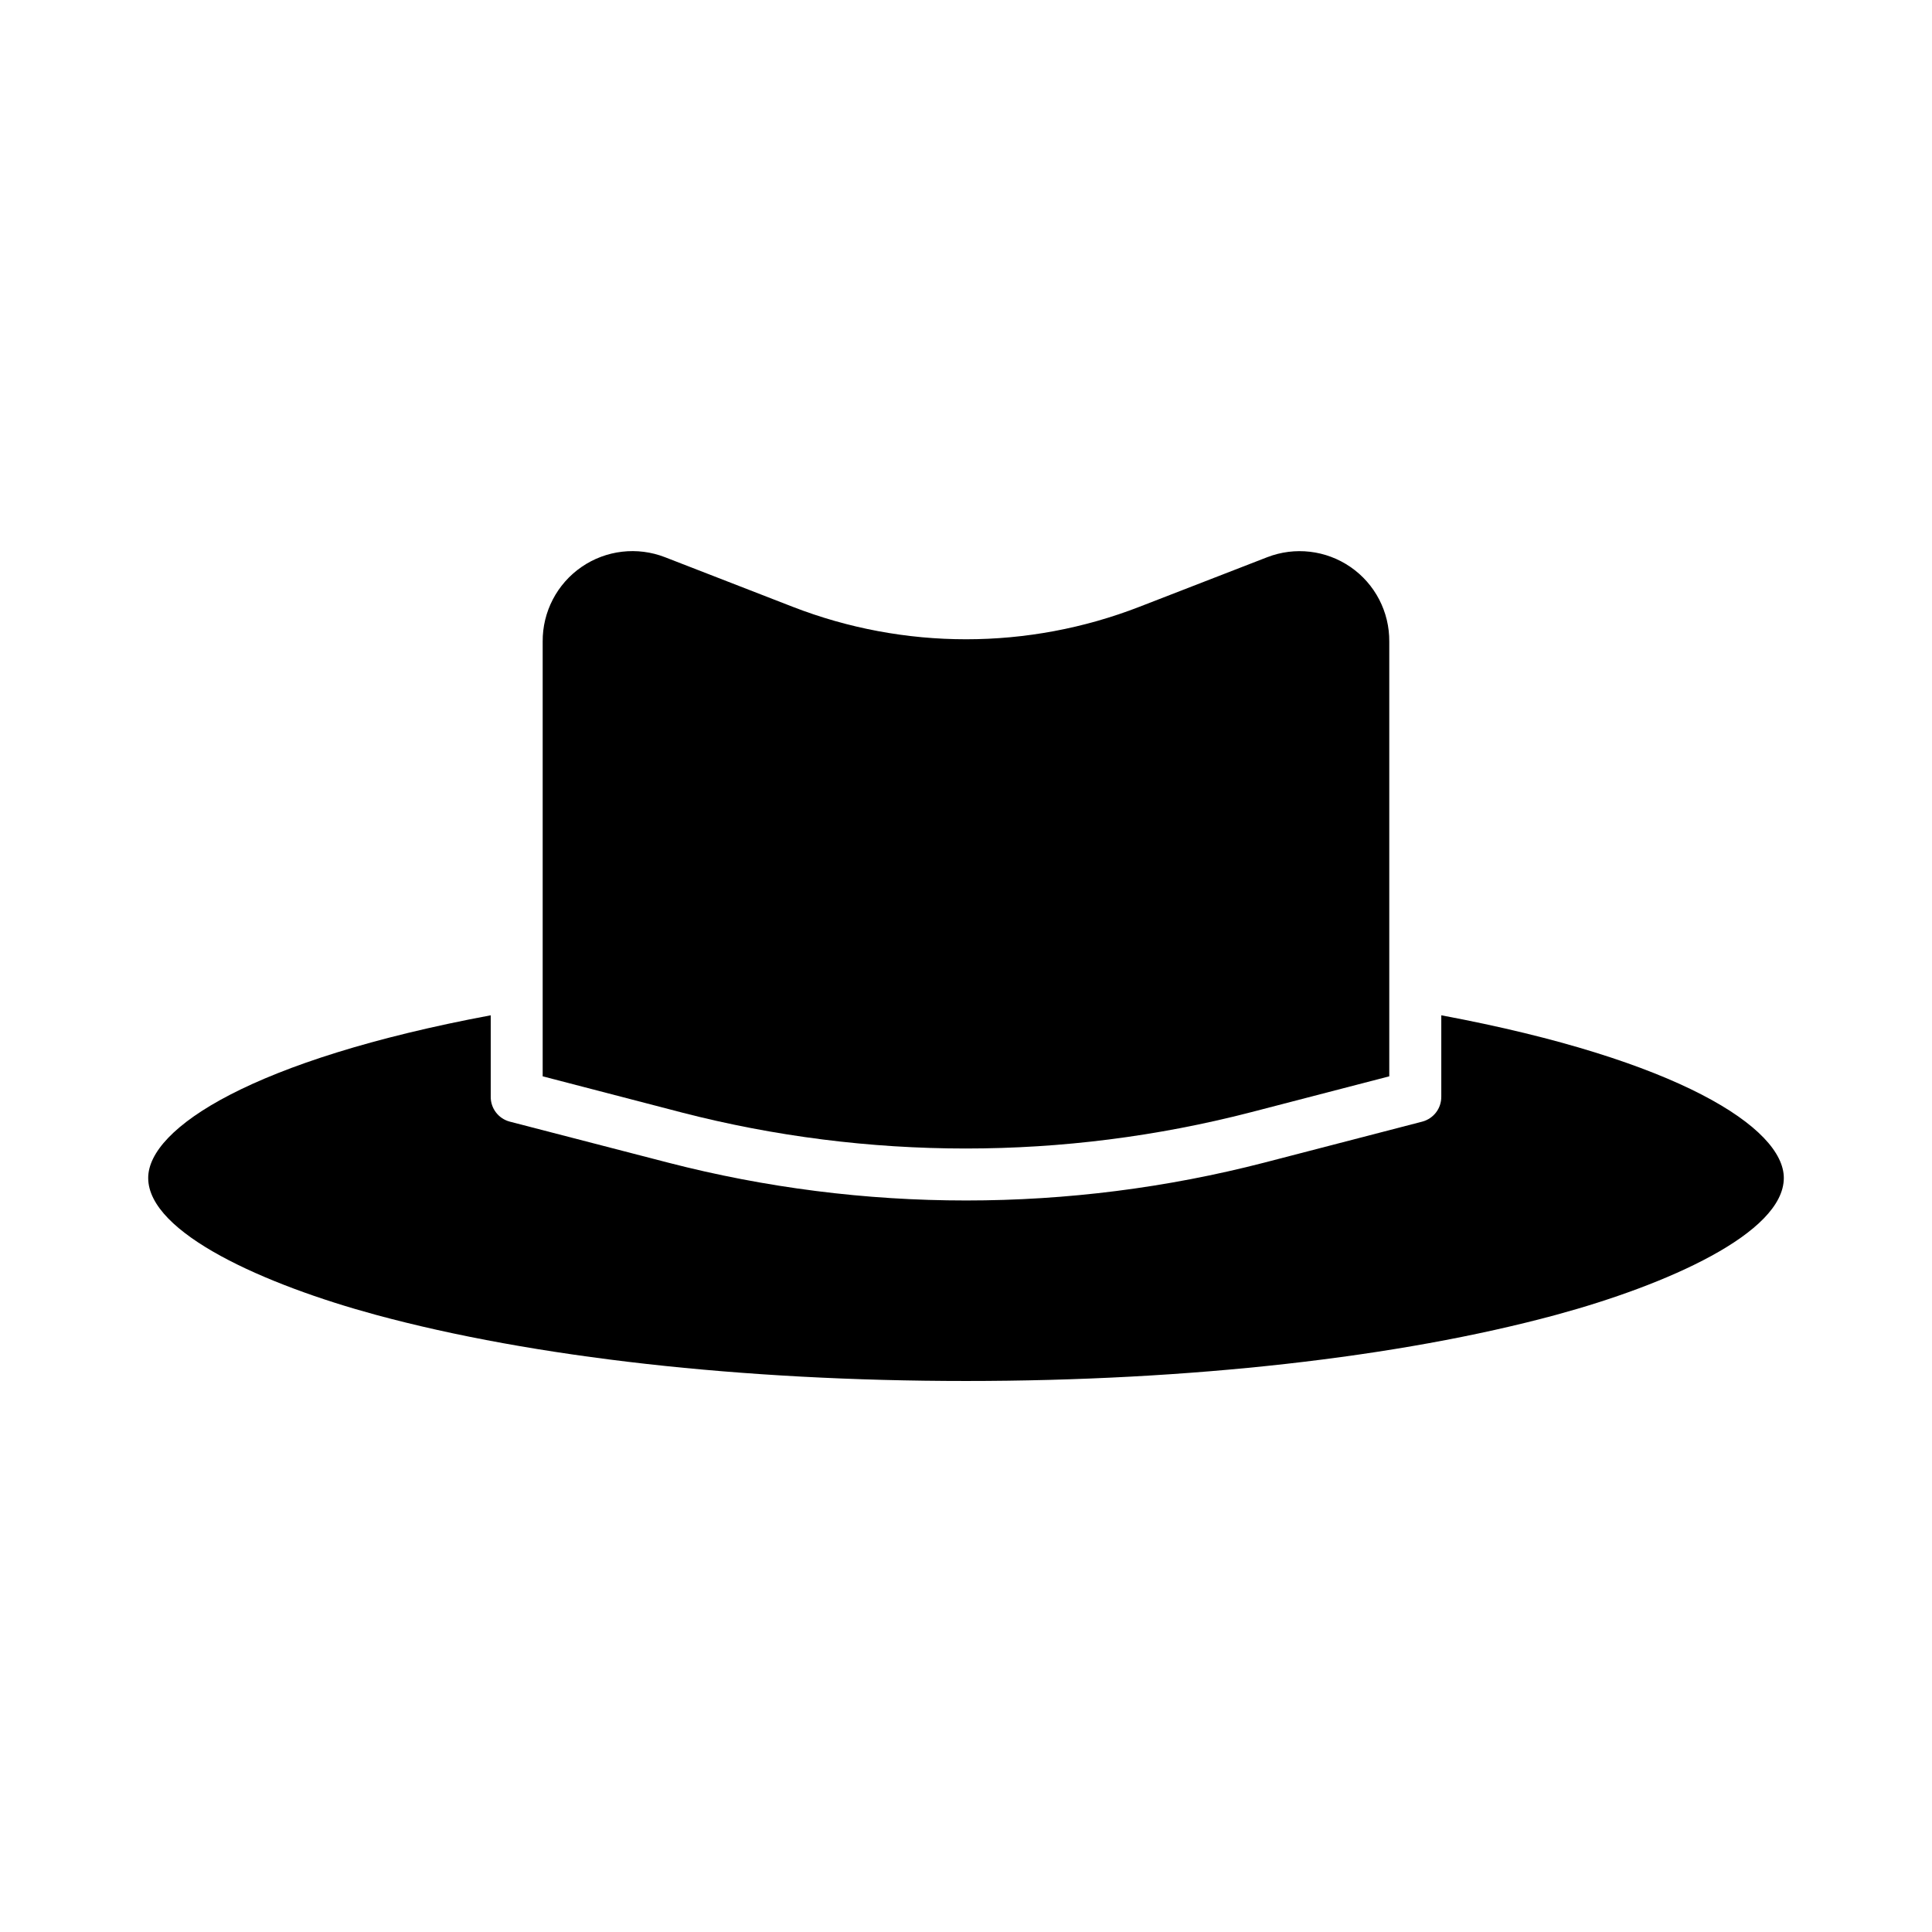
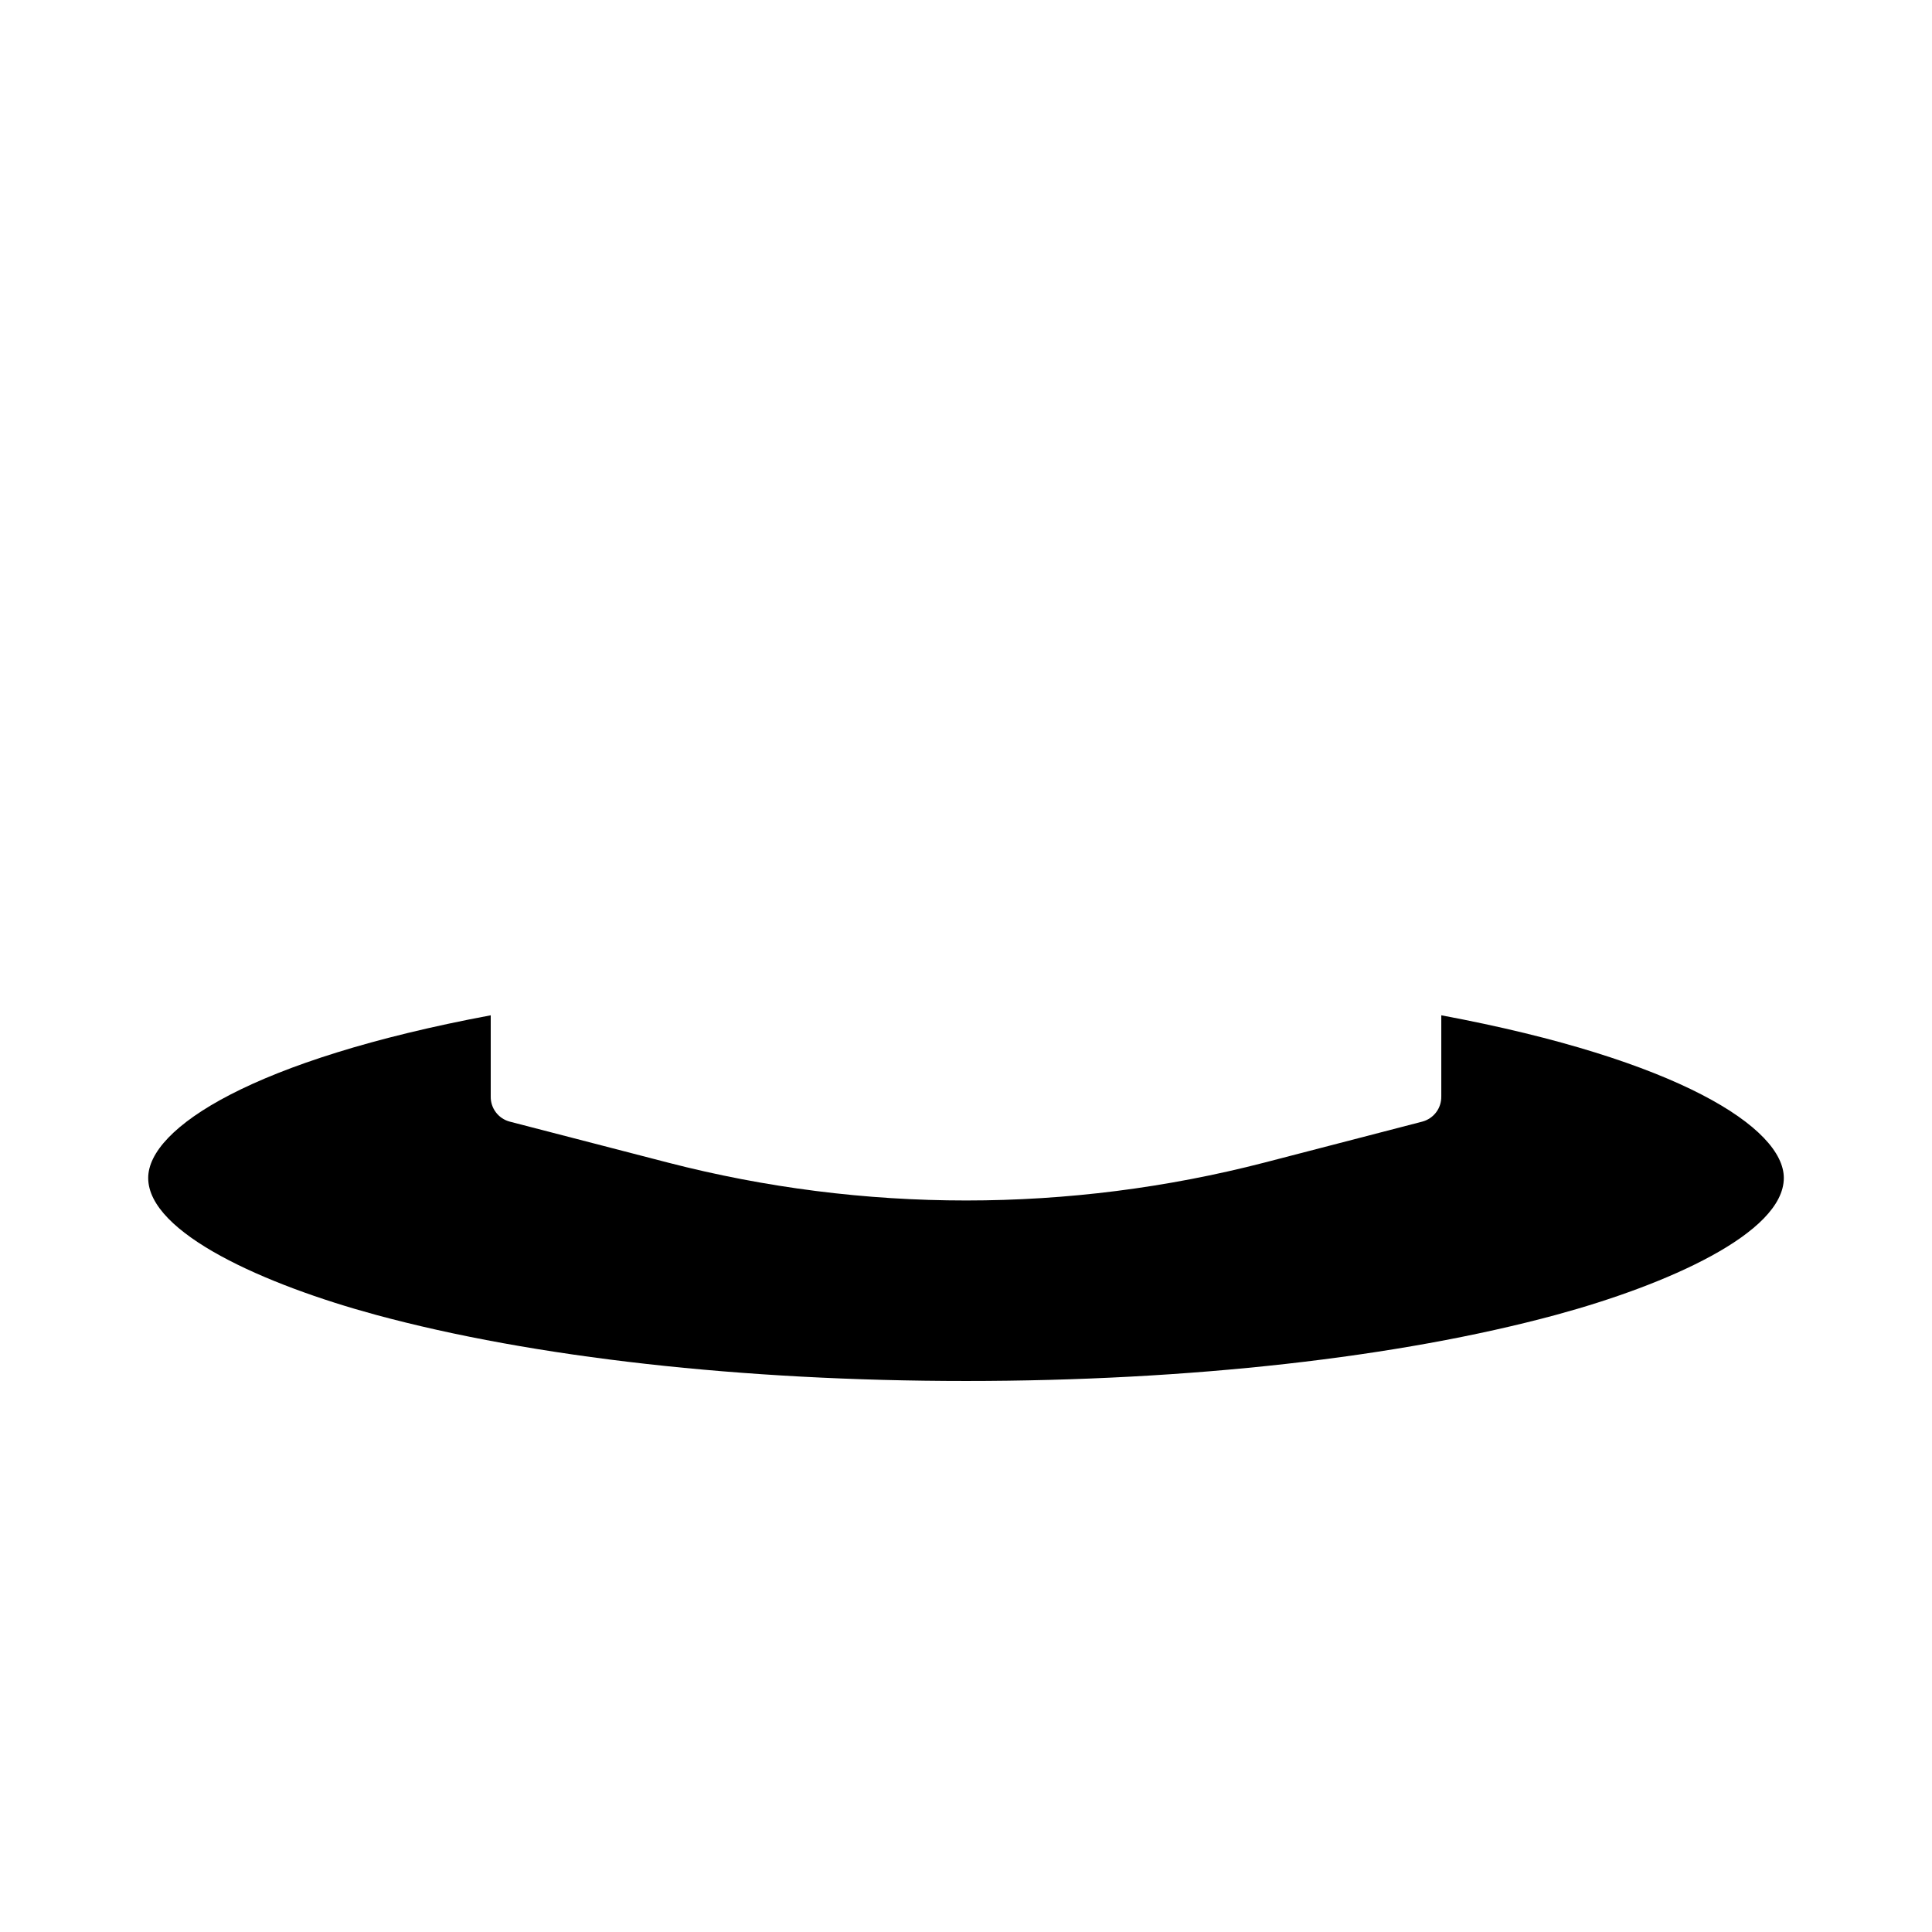
<svg xmlns="http://www.w3.org/2000/svg" fill="#000000" width="800px" height="800px" version="1.1" viewBox="144 144 512 512">
  <g>
-     <path d="m475.41 438.78 36.762-9.543v-115.21c0.066-7.879-3.773-15.281-10.262-19.758-6.484-4.477-14.77-5.449-22.113-2.59l-33.77 13.102c-29.594 11.512-62.43 11.512-92.023 0l-33.746-13.105c-7.352-2.867-15.648-1.902-22.145 2.574-6.5 4.481-10.355 11.887-10.297 19.777v115.21l36.695 9.543 0.004 0.004c49.484 12.781 101.41 12.777 150.89-0.004z" />
    <path d="m243.59 492.44c41.688 11.309 97.234 17.535 156.41 17.535 59.172 0 114.72-6.227 156.41-17.535 29.227-7.926 60.32-21.617 60.32-36.27 0-13.199-27.797-31.34-90.773-43.105v21.504h-0.004c0.062 3.113-2.008 5.863-5.019 6.668l-41.918 10.879c-25.797 6.66-52.336 10.027-78.98 10.023-26.637 0.004-53.172-3.363-78.961-10.023l-42-10.879c-3.012-0.801-5.086-3.555-5.027-6.668v-21.504c-62.977 11.766-90.773 29.898-90.773 43.105 0 14.652 31.094 28.344 60.316 36.27z" />
  </g>
</svg>